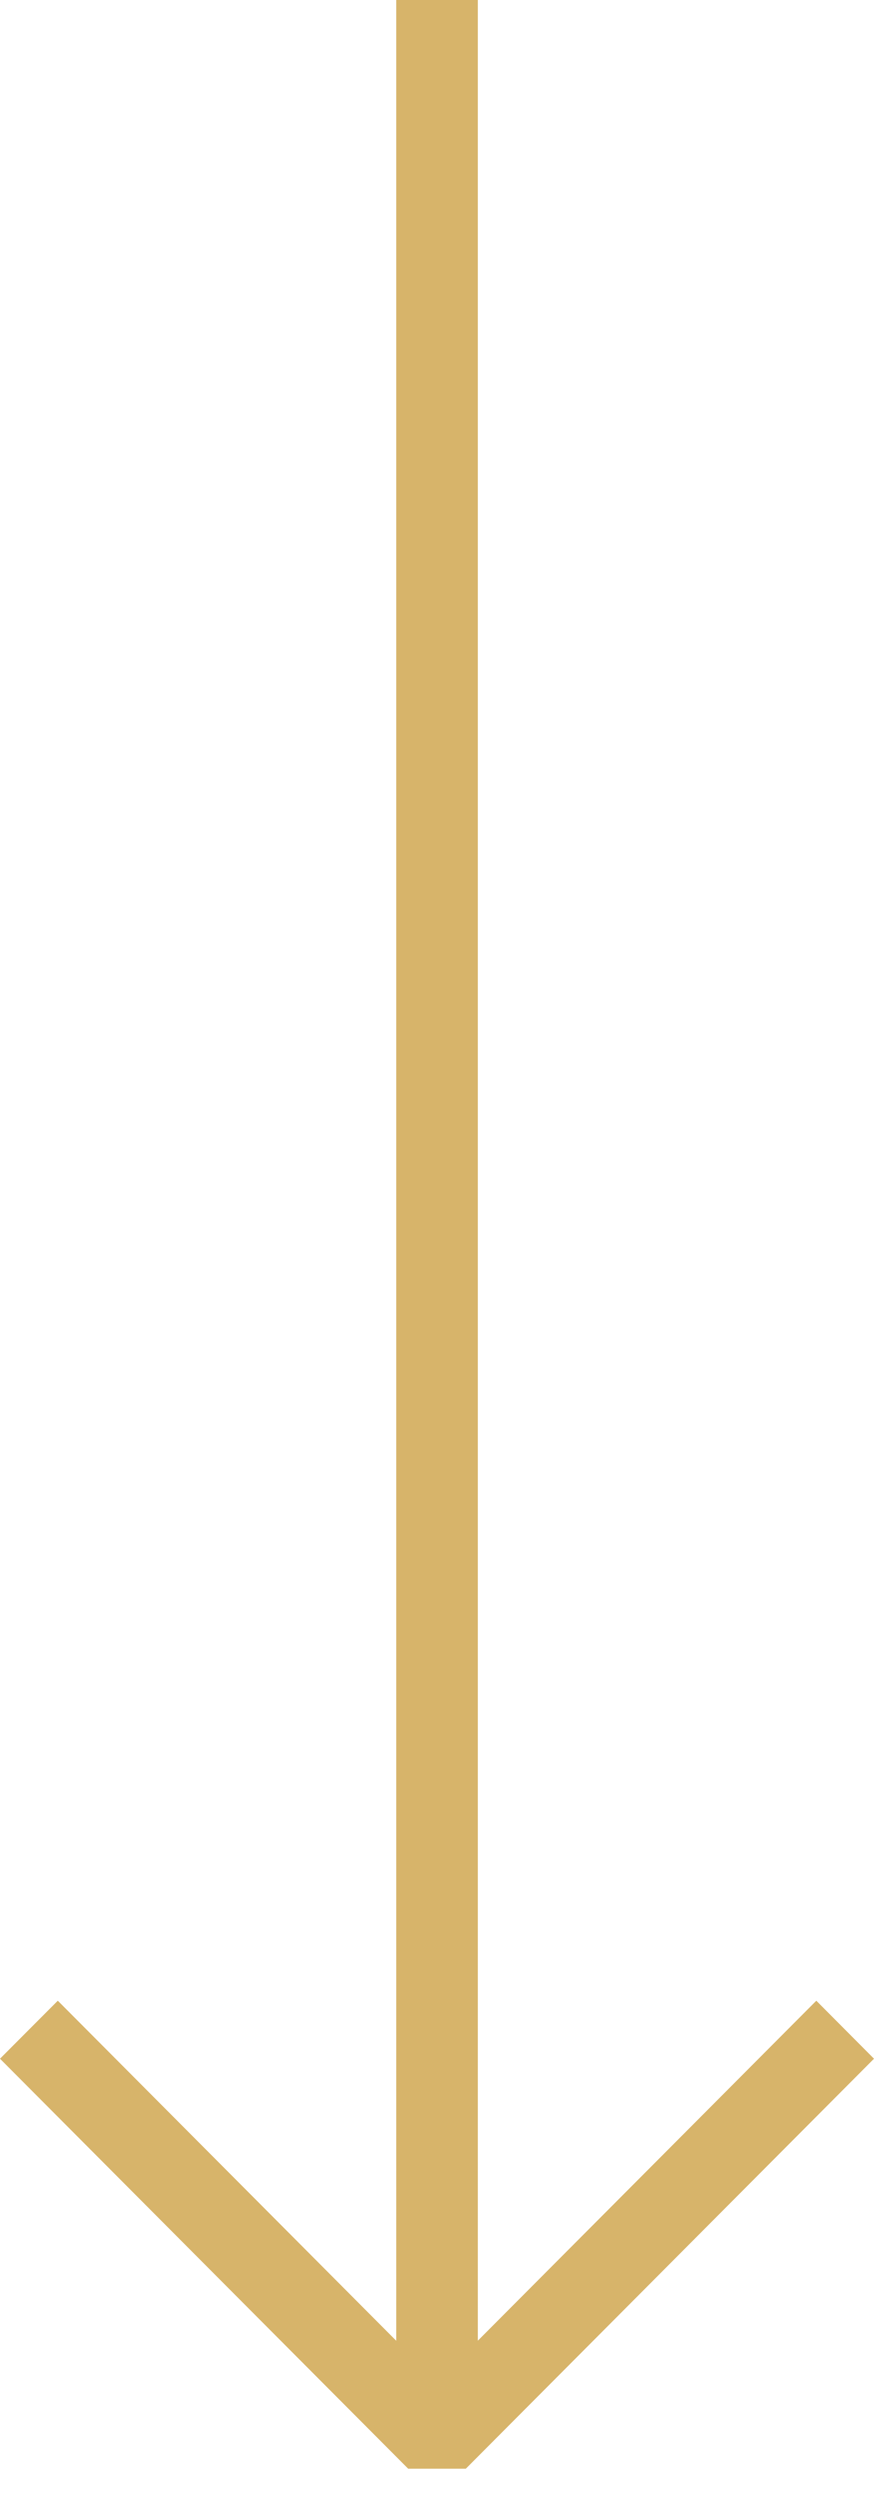
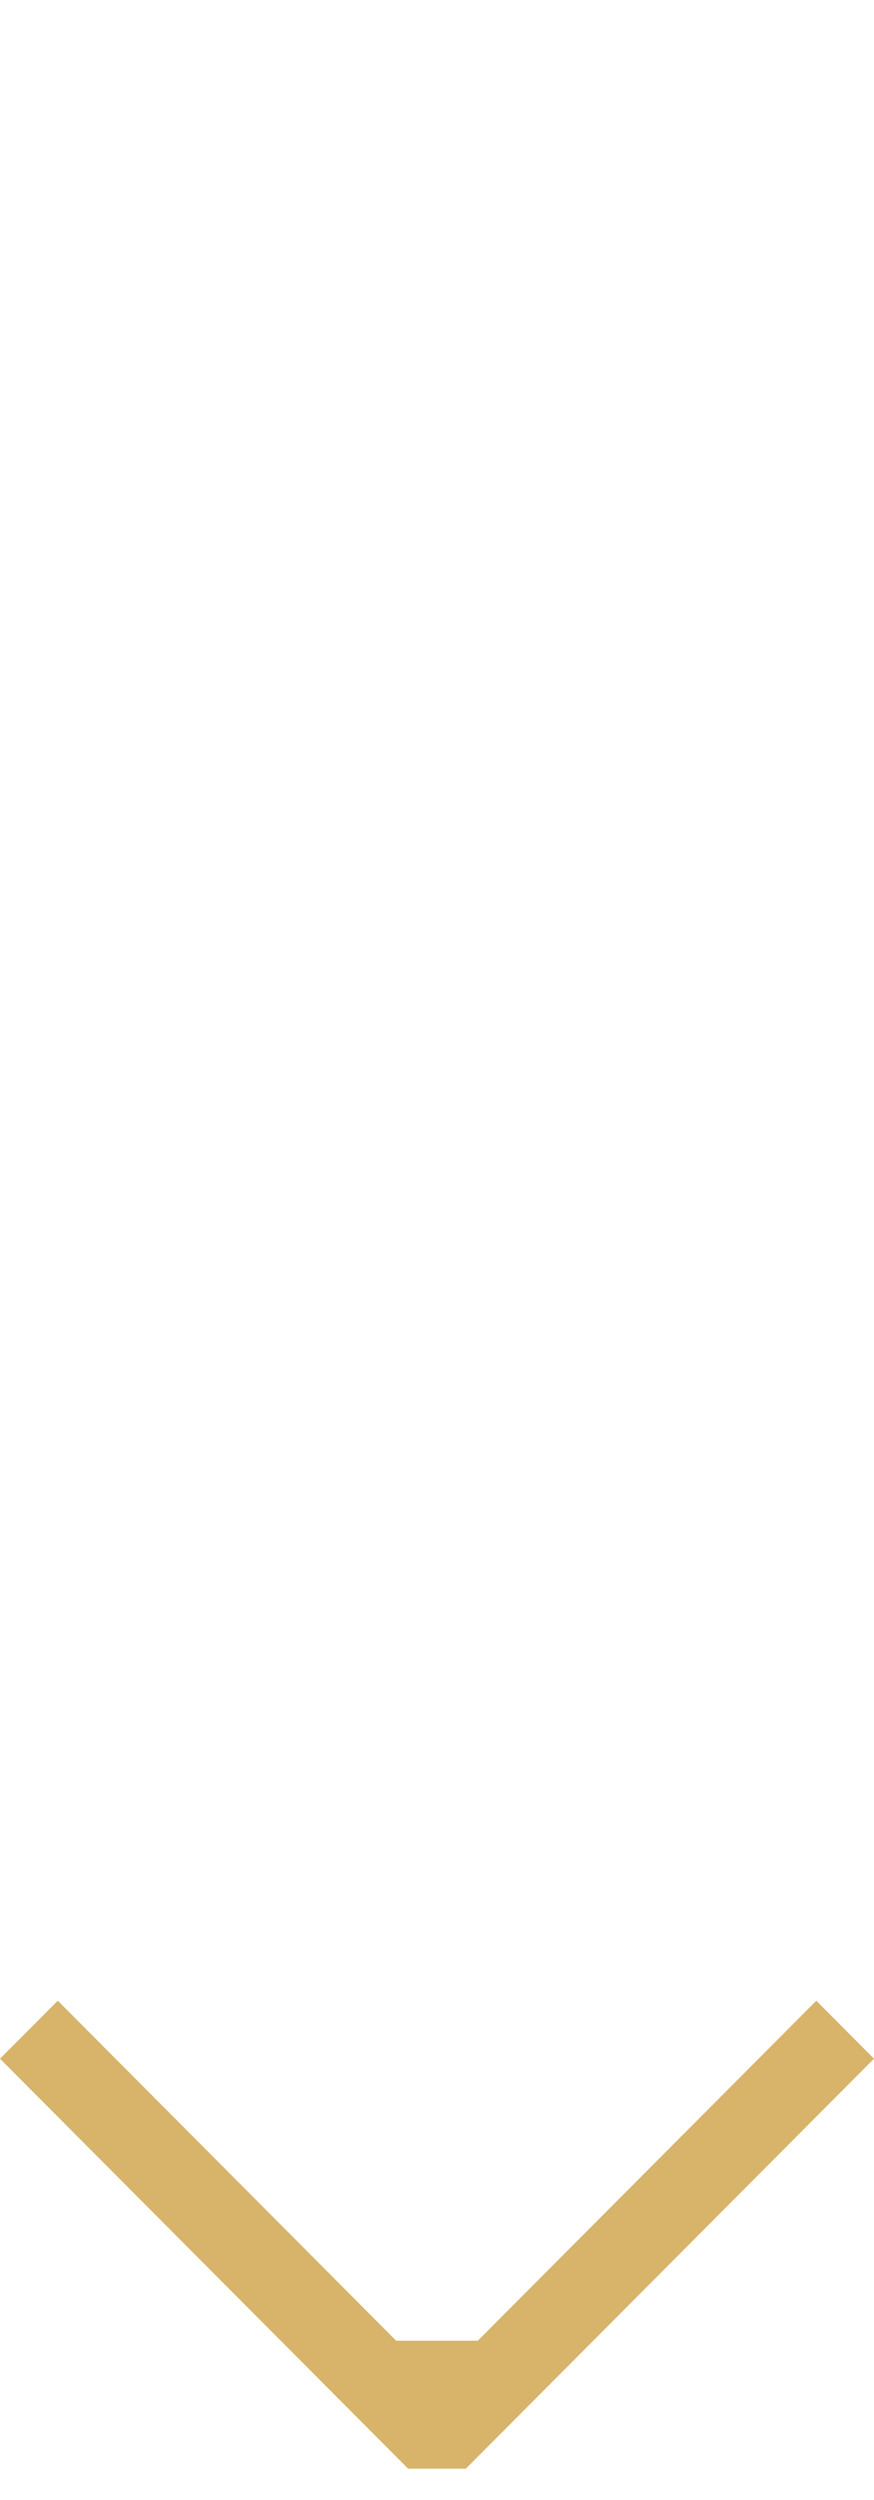
<svg xmlns="http://www.w3.org/2000/svg" width="14" height="40" viewBox="0 0 14 40" fill="none">
-   <path fill-rule="evenodd" clip-rule="evenodd" d="M0 32.94L6.538 39.5H7.462L14 32.94L13.076 32.012L7.654 37.452L7.654 0H6.347L6.347 37.453L0.926 32.012L0 32.94Z" fill="#D7B46A" />
+   <path fill-rule="evenodd" clip-rule="evenodd" d="M0 32.94L6.538 39.5H7.462L14 32.94L13.076 32.012L7.654 37.452H6.347L6.347 37.453L0.926 32.012L0 32.94Z" fill="#D7B46A" />
</svg>